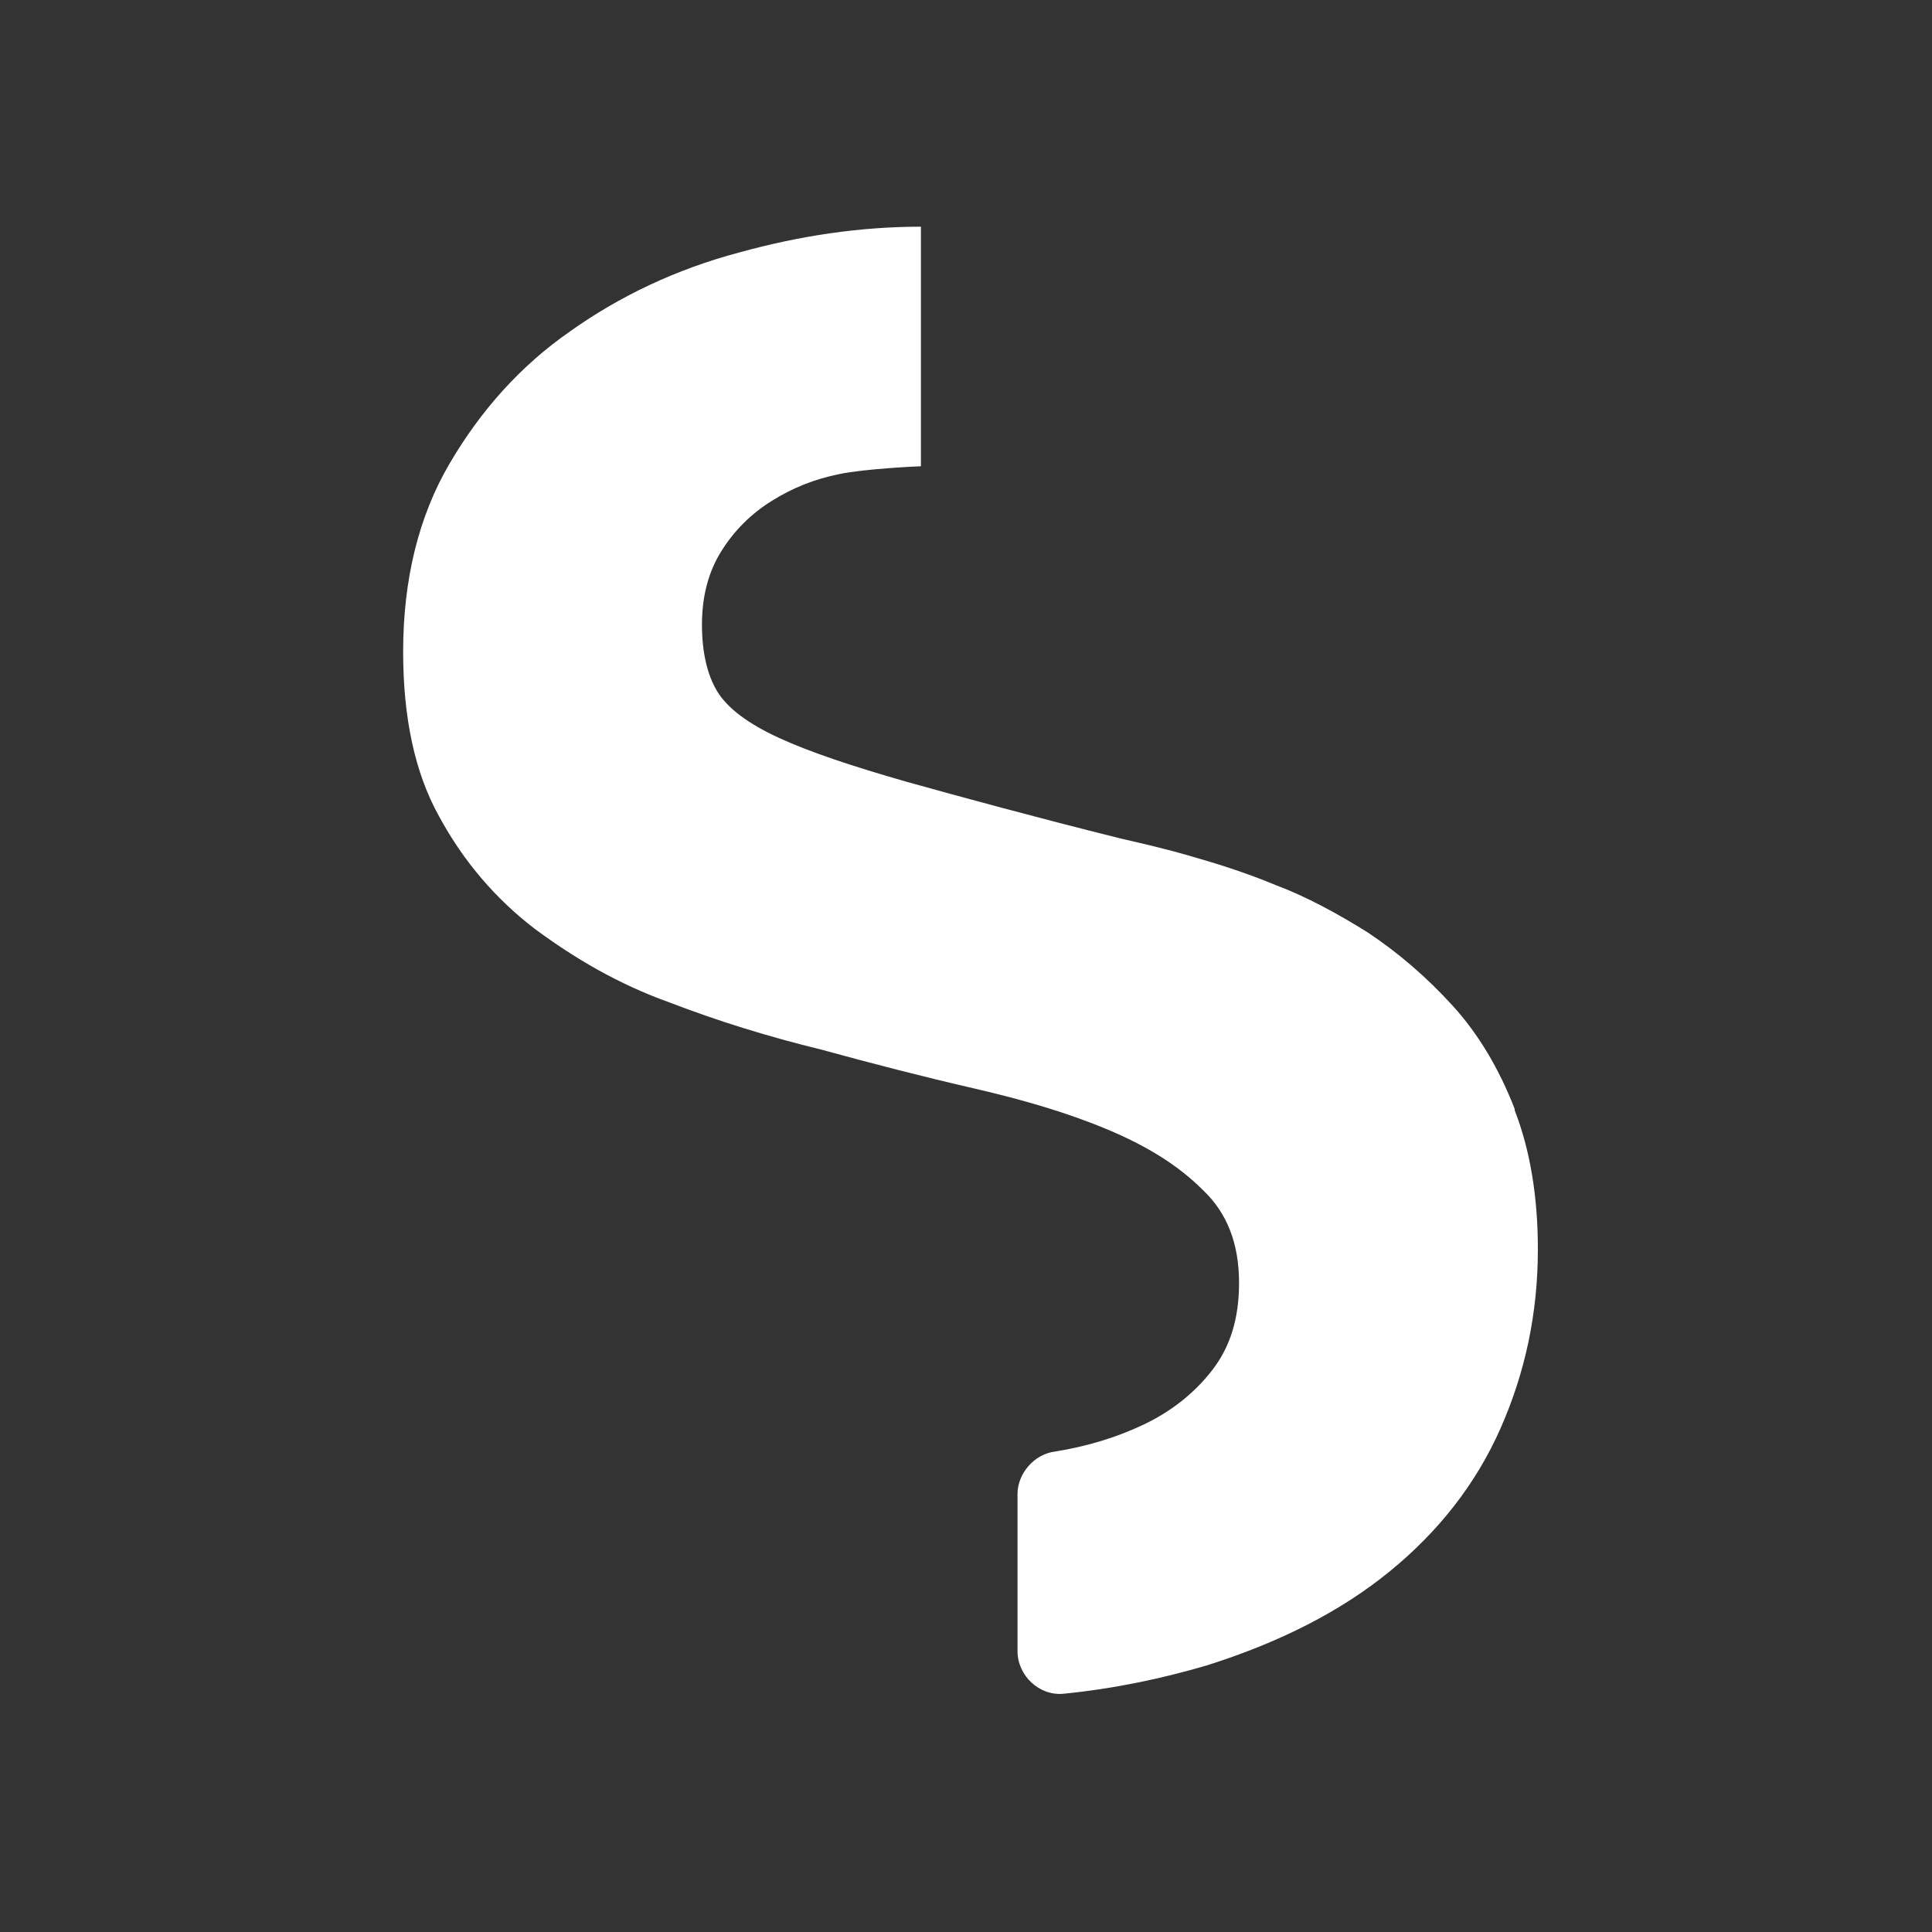
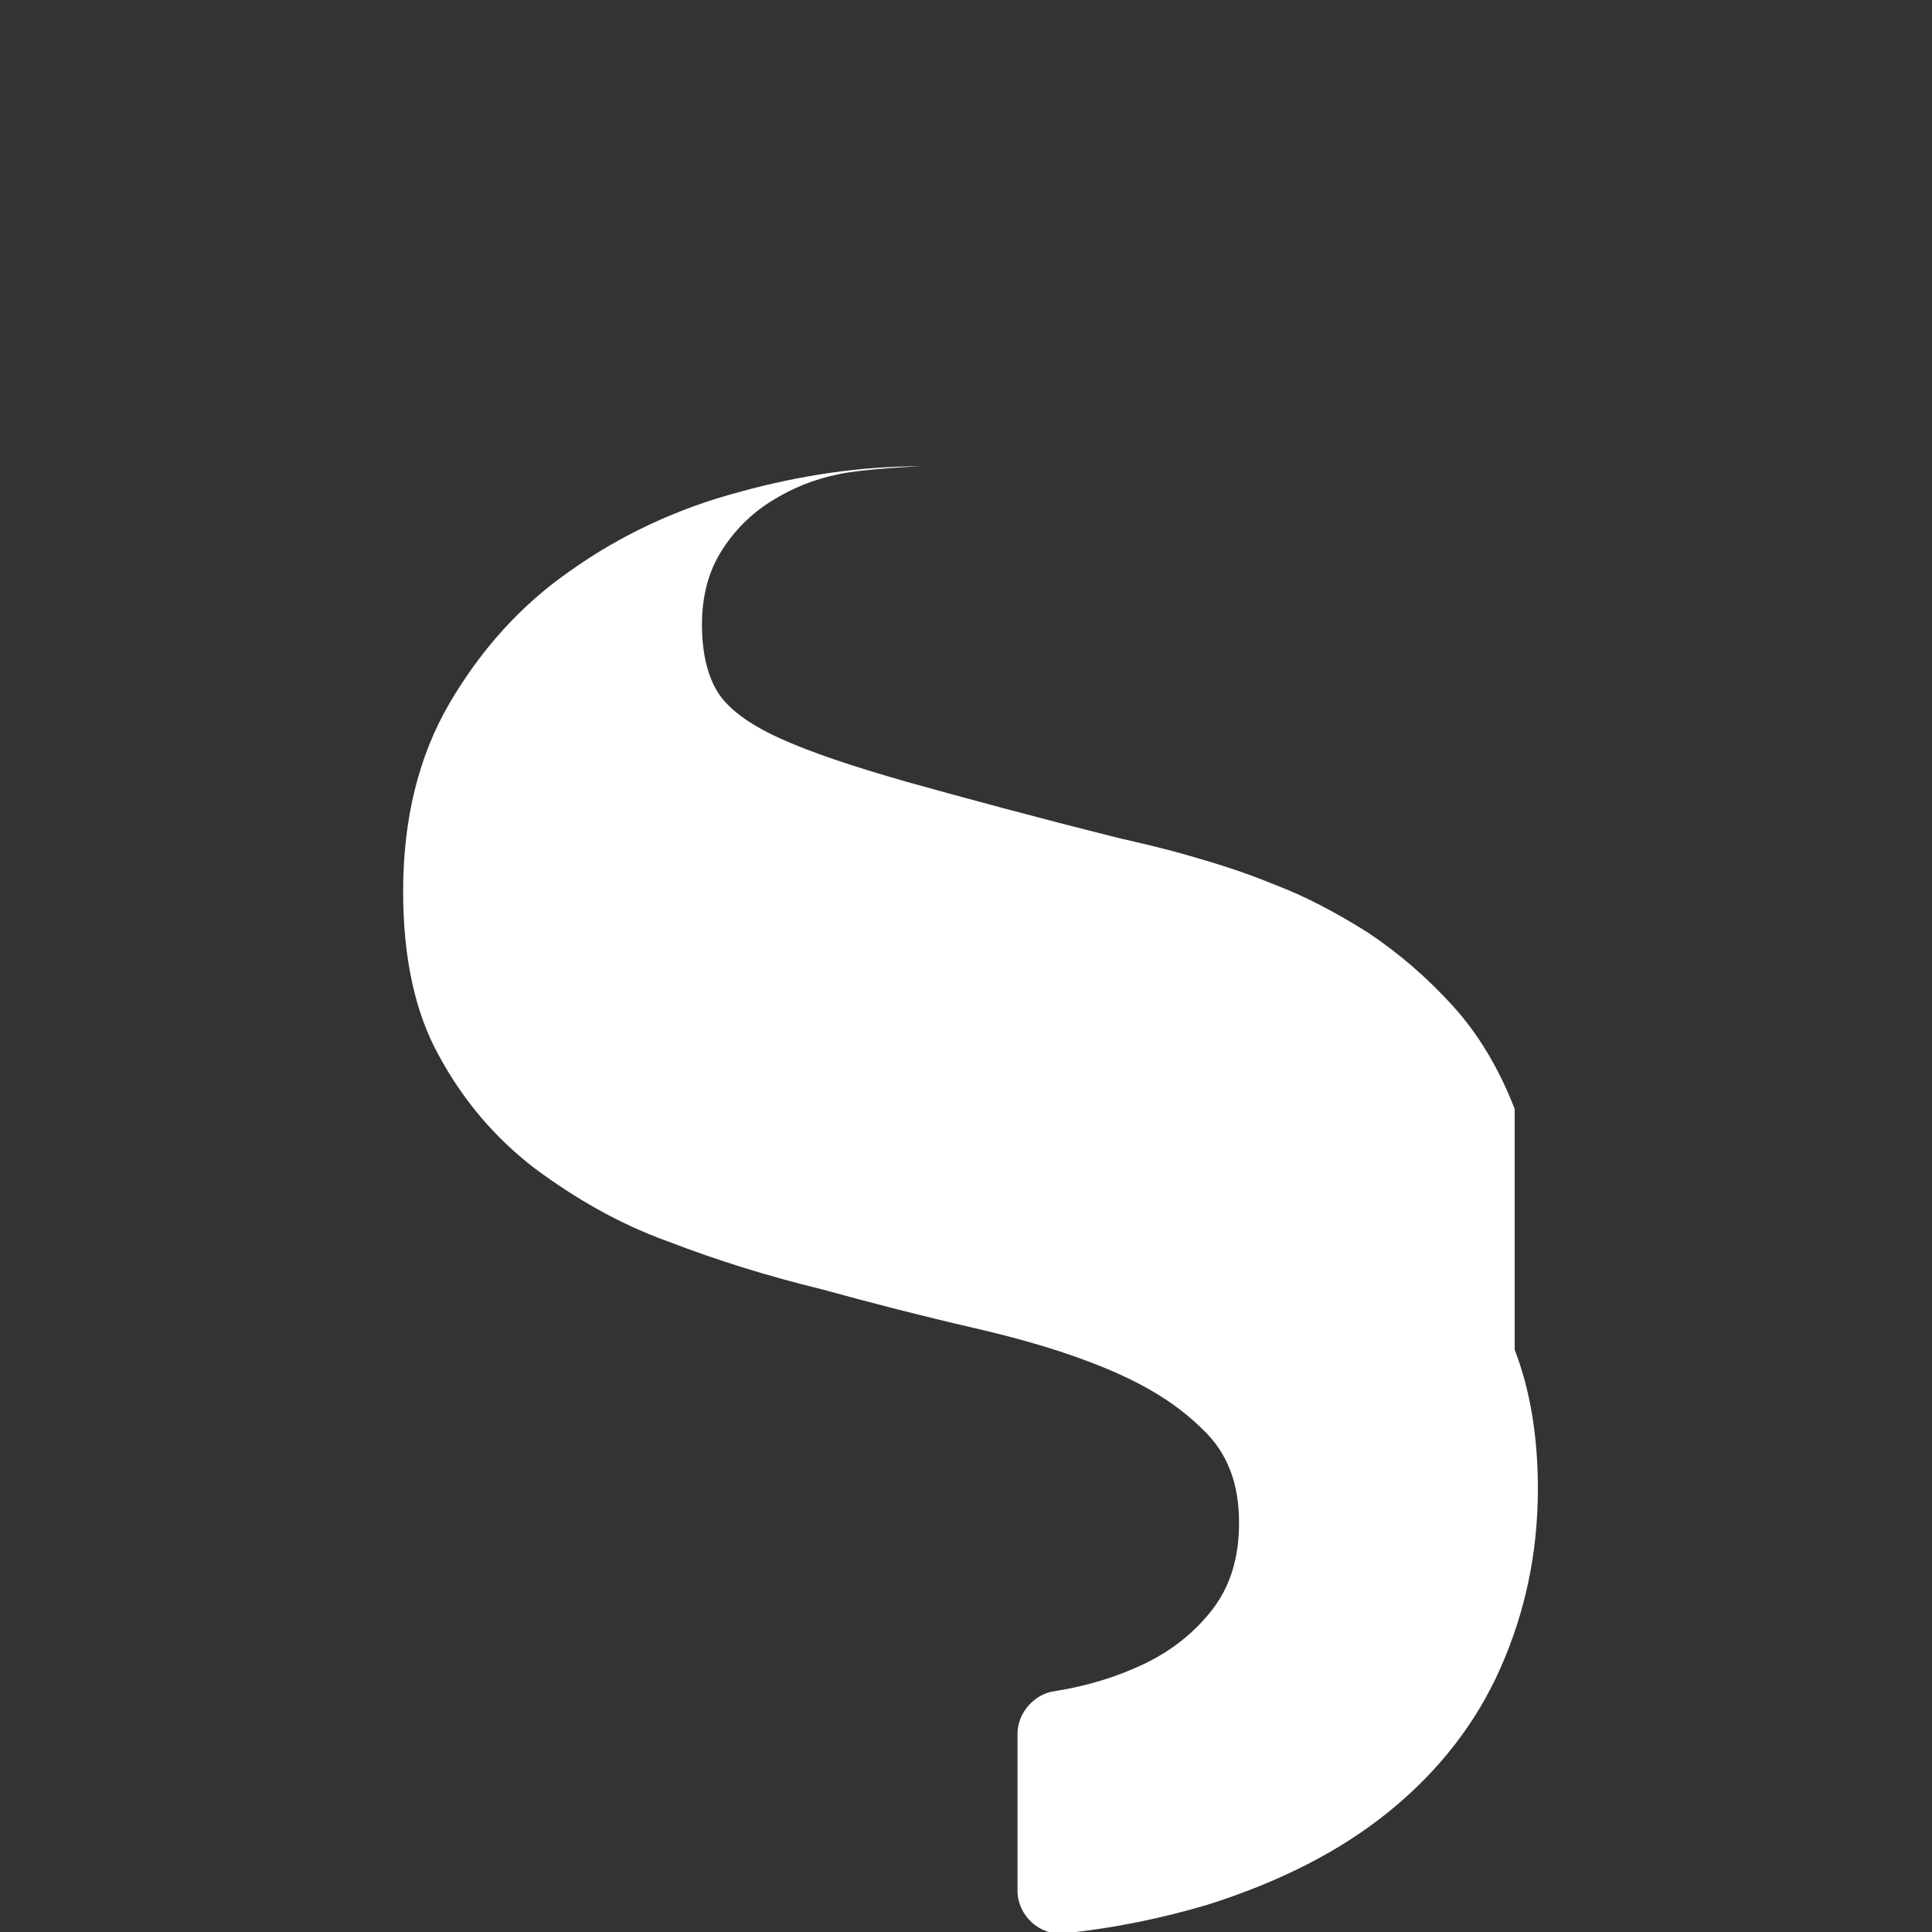
<svg xmlns="http://www.w3.org/2000/svg" viewBox="0 0 150 150">
  <rect x="0" y="0" width="150" height="150" fill="#333333" stroke="none" />
  <defs>
    <style>      .cls-1 {        fill: #fff;      }    </style>
  </defs>
  <g>
    <g id="Laag_1">
-       <path class="cls-1" d="M117.6,86.1c-1.2-3.1-2.8-5.8-4.8-8-2-2.2-4.2-4.1-6.6-5.7-2.4-1.5-4.8-2.8-7.2-3.7-2.4-1-4.7-1.7-6.8-2.3-2.1-.6-3.9-1-5.2-1.3-6.8-1.7-12.3-3.2-16.6-4.4-4.2-1.2-7.5-2.3-9.9-3.4-2.4-1.1-4-2.3-4.8-3.6-.8-1.3-1.2-3.1-1.2-5.2,0-2.2.5-4.1,1.5-5.7,1-1.6,2.3-2.9,3.9-3.9,1.6-1,3.3-1.7,5.3-2.1,1.9-.4,6.1-.6,6.3-.6v-18.6c-4.7,0-9.4.7-14.1,2-4.9,1.3-9.3,3.4-13.1,6.1-3.9,2.7-7,6.2-9.4,10.3-2.4,4.1-3.6,9-3.6,14.6,0,5.1.9,9.4,2.8,12.8,1.9,3.5,4.4,6.4,7.4,8.7,3.1,2.3,6.5,4.3,10.4,5.7,3.9,1.5,7.8,2.7,11.9,3.7,4,1.1,7.9,2.1,11.8,3,3.9.9,7.3,1.9,10.4,3.2,3.1,1.3,5.5,2.8,7.4,4.7,1.9,1.8,2.8,4.2,2.8,7.2,0,2.8-.7,5-2.1,6.8-1.4,1.8-3.2,3.2-5.3,4.2-2.1,1-4.4,1.7-6.9,2.1h0c-1.6.2-2.9,1.7-2.9,3.3v12.2c0,1.9,1.7,3.5,3.6,3.3,4-.4,7.7-1.2,11.1-2.2,5.7-1.8,10.4-4.2,14.2-7.3,3.8-3.1,6.7-6.8,8.6-11.1,1.9-4.3,2.9-8.9,2.9-13.9,0-4.1-.6-7.7-1.8-10.8Z" />
+       <path class="cls-1" d="M117.6,86.1c-1.2-3.1-2.8-5.8-4.8-8-2-2.2-4.2-4.1-6.6-5.7-2.4-1.5-4.8-2.8-7.2-3.7-2.4-1-4.7-1.7-6.8-2.3-2.1-.6-3.9-1-5.2-1.3-6.8-1.7-12.3-3.2-16.6-4.4-4.2-1.2-7.5-2.3-9.9-3.4-2.4-1.1-4-2.3-4.8-3.6-.8-1.3-1.2-3.1-1.2-5.2,0-2.2.5-4.1,1.5-5.7,1-1.6,2.3-2.9,3.9-3.9,1.6-1,3.3-1.7,5.3-2.1,1.9-.4,6.1-.6,6.3-.6c-4.7,0-9.4.7-14.1,2-4.9,1.3-9.3,3.4-13.1,6.1-3.9,2.7-7,6.2-9.4,10.3-2.4,4.1-3.6,9-3.6,14.6,0,5.1.9,9.4,2.8,12.8,1.9,3.5,4.4,6.4,7.4,8.7,3.1,2.3,6.5,4.3,10.4,5.7,3.9,1.5,7.8,2.7,11.9,3.7,4,1.1,7.9,2.1,11.8,3,3.9.9,7.3,1.9,10.4,3.2,3.1,1.3,5.5,2.8,7.4,4.7,1.9,1.8,2.8,4.2,2.8,7.2,0,2.8-.7,5-2.1,6.8-1.4,1.8-3.2,3.2-5.3,4.2-2.1,1-4.4,1.7-6.9,2.1h0c-1.6.2-2.9,1.7-2.9,3.3v12.2c0,1.9,1.7,3.5,3.6,3.3,4-.4,7.7-1.2,11.1-2.2,5.7-1.8,10.4-4.2,14.2-7.3,3.8-3.1,6.7-6.8,8.6-11.1,1.9-4.3,2.9-8.9,2.9-13.9,0-4.1-.6-7.7-1.8-10.8Z" />
    </g>
  </g>
</svg>